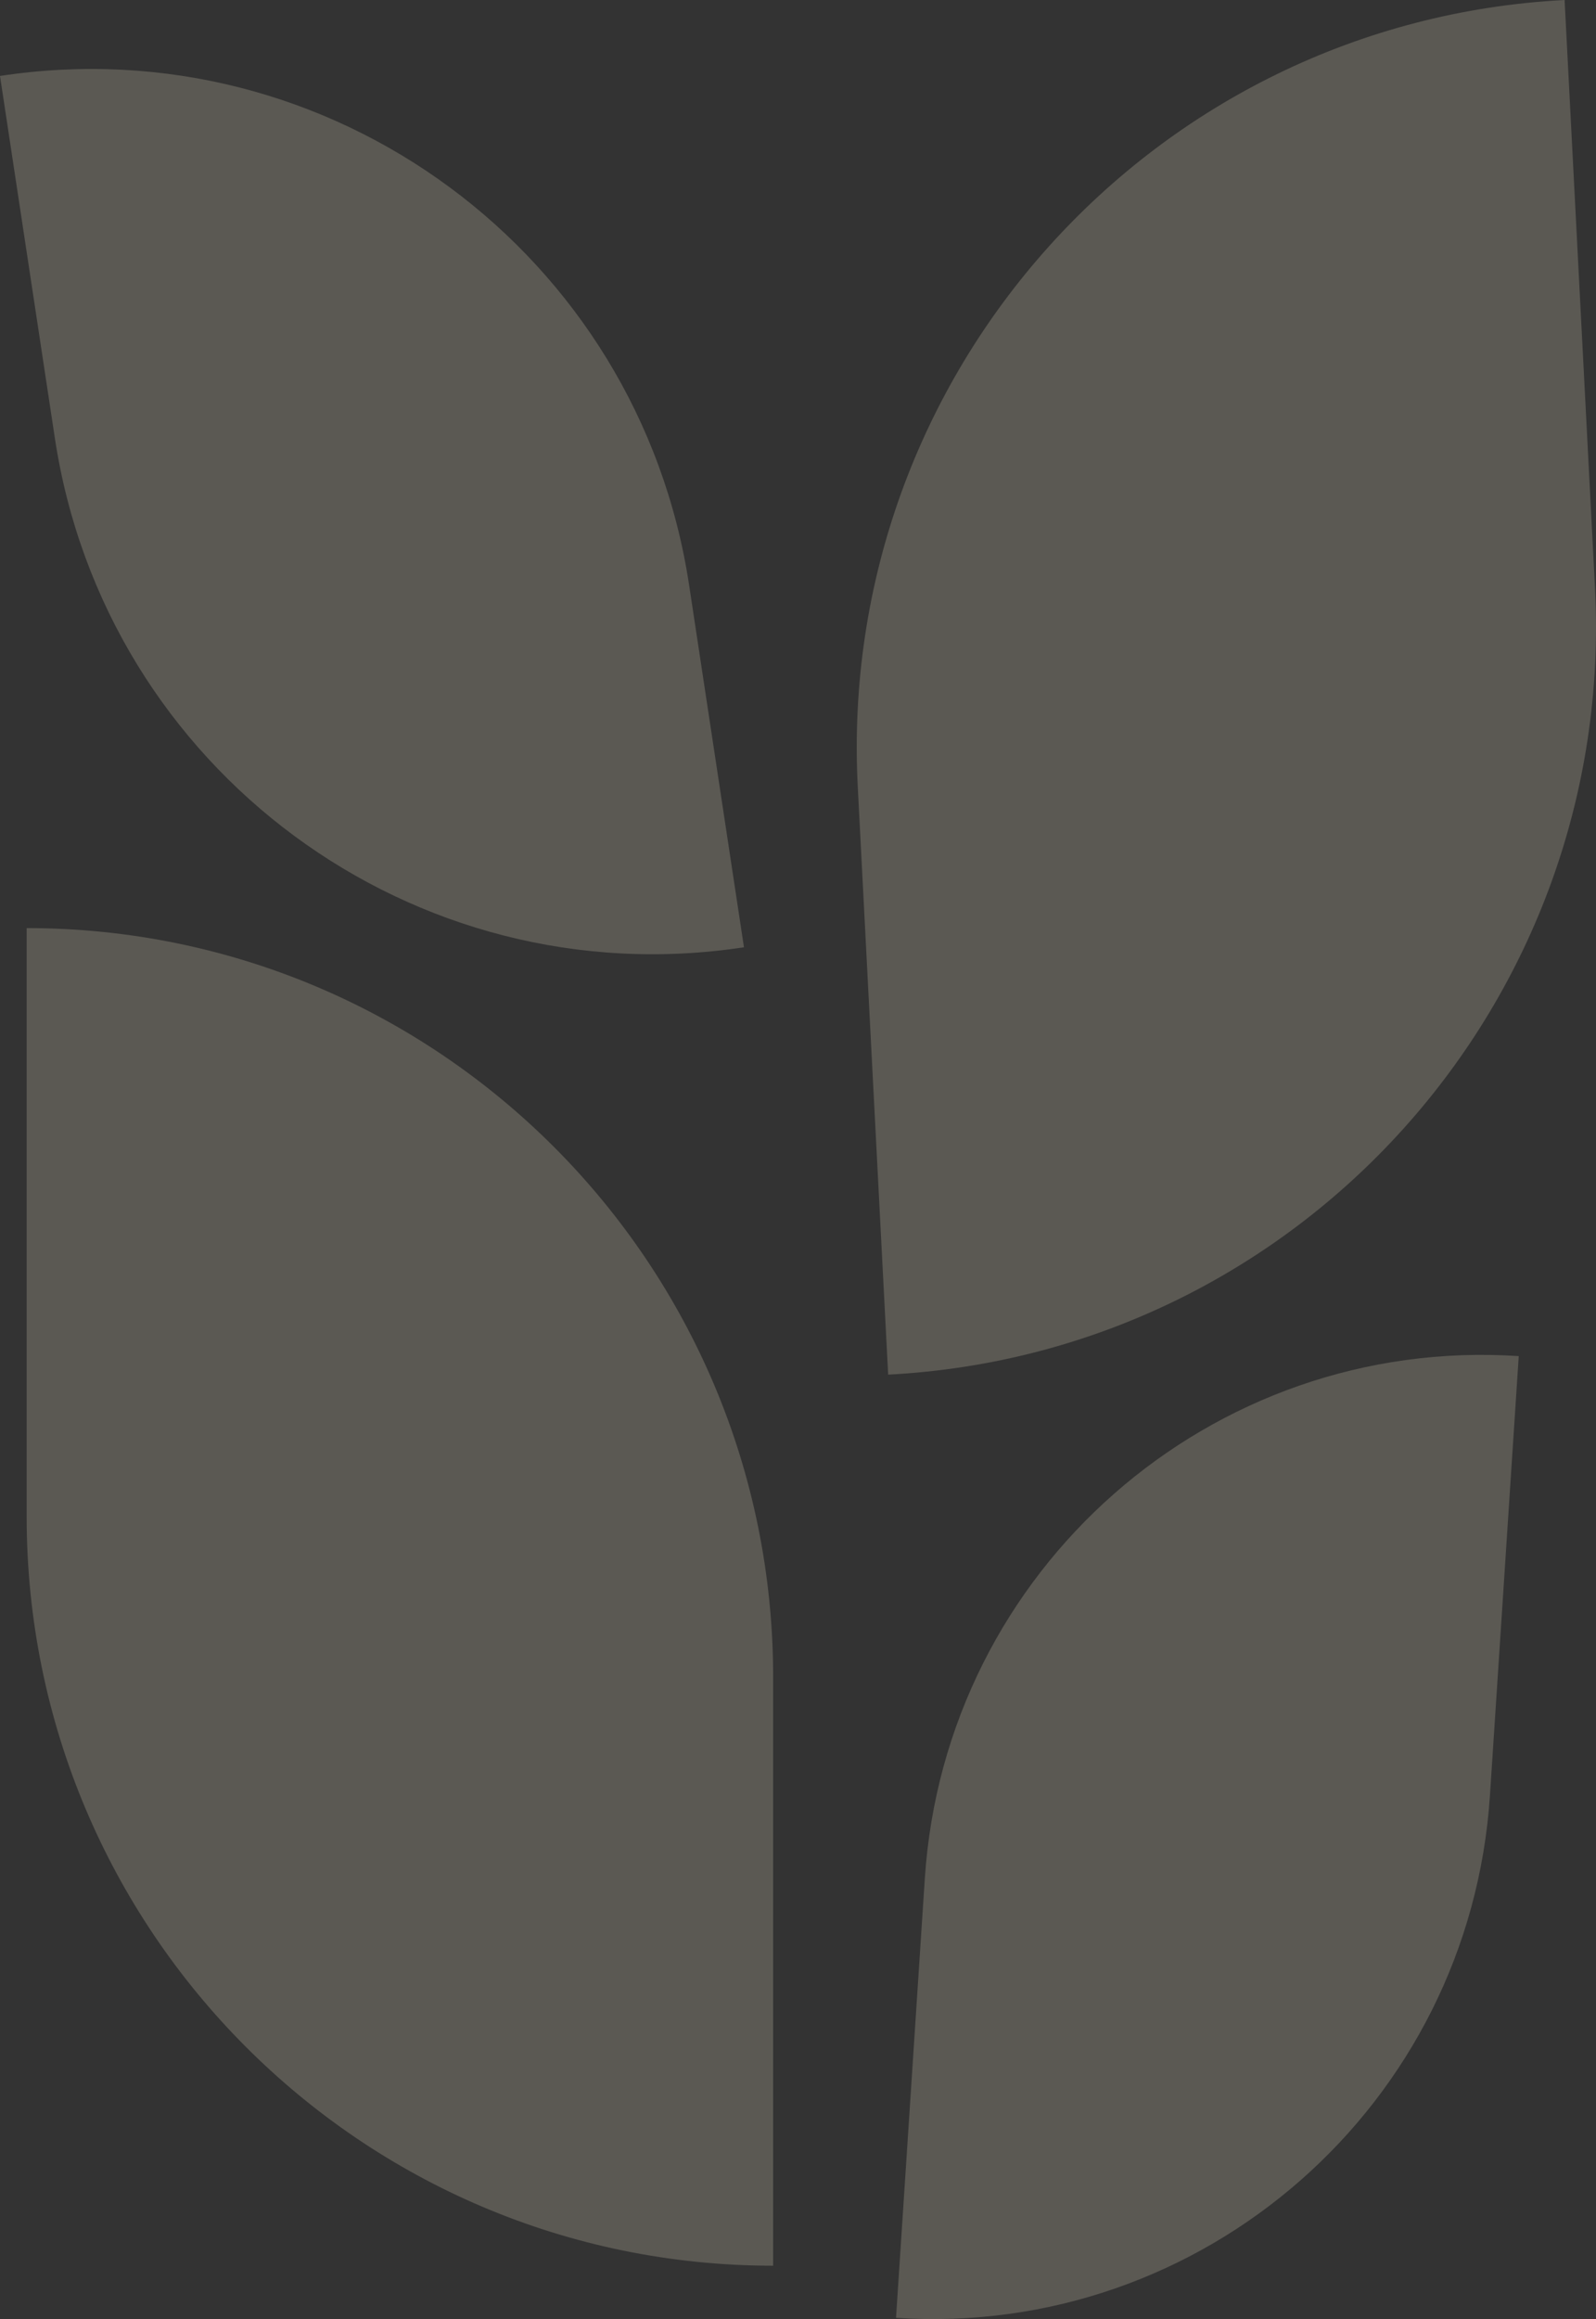
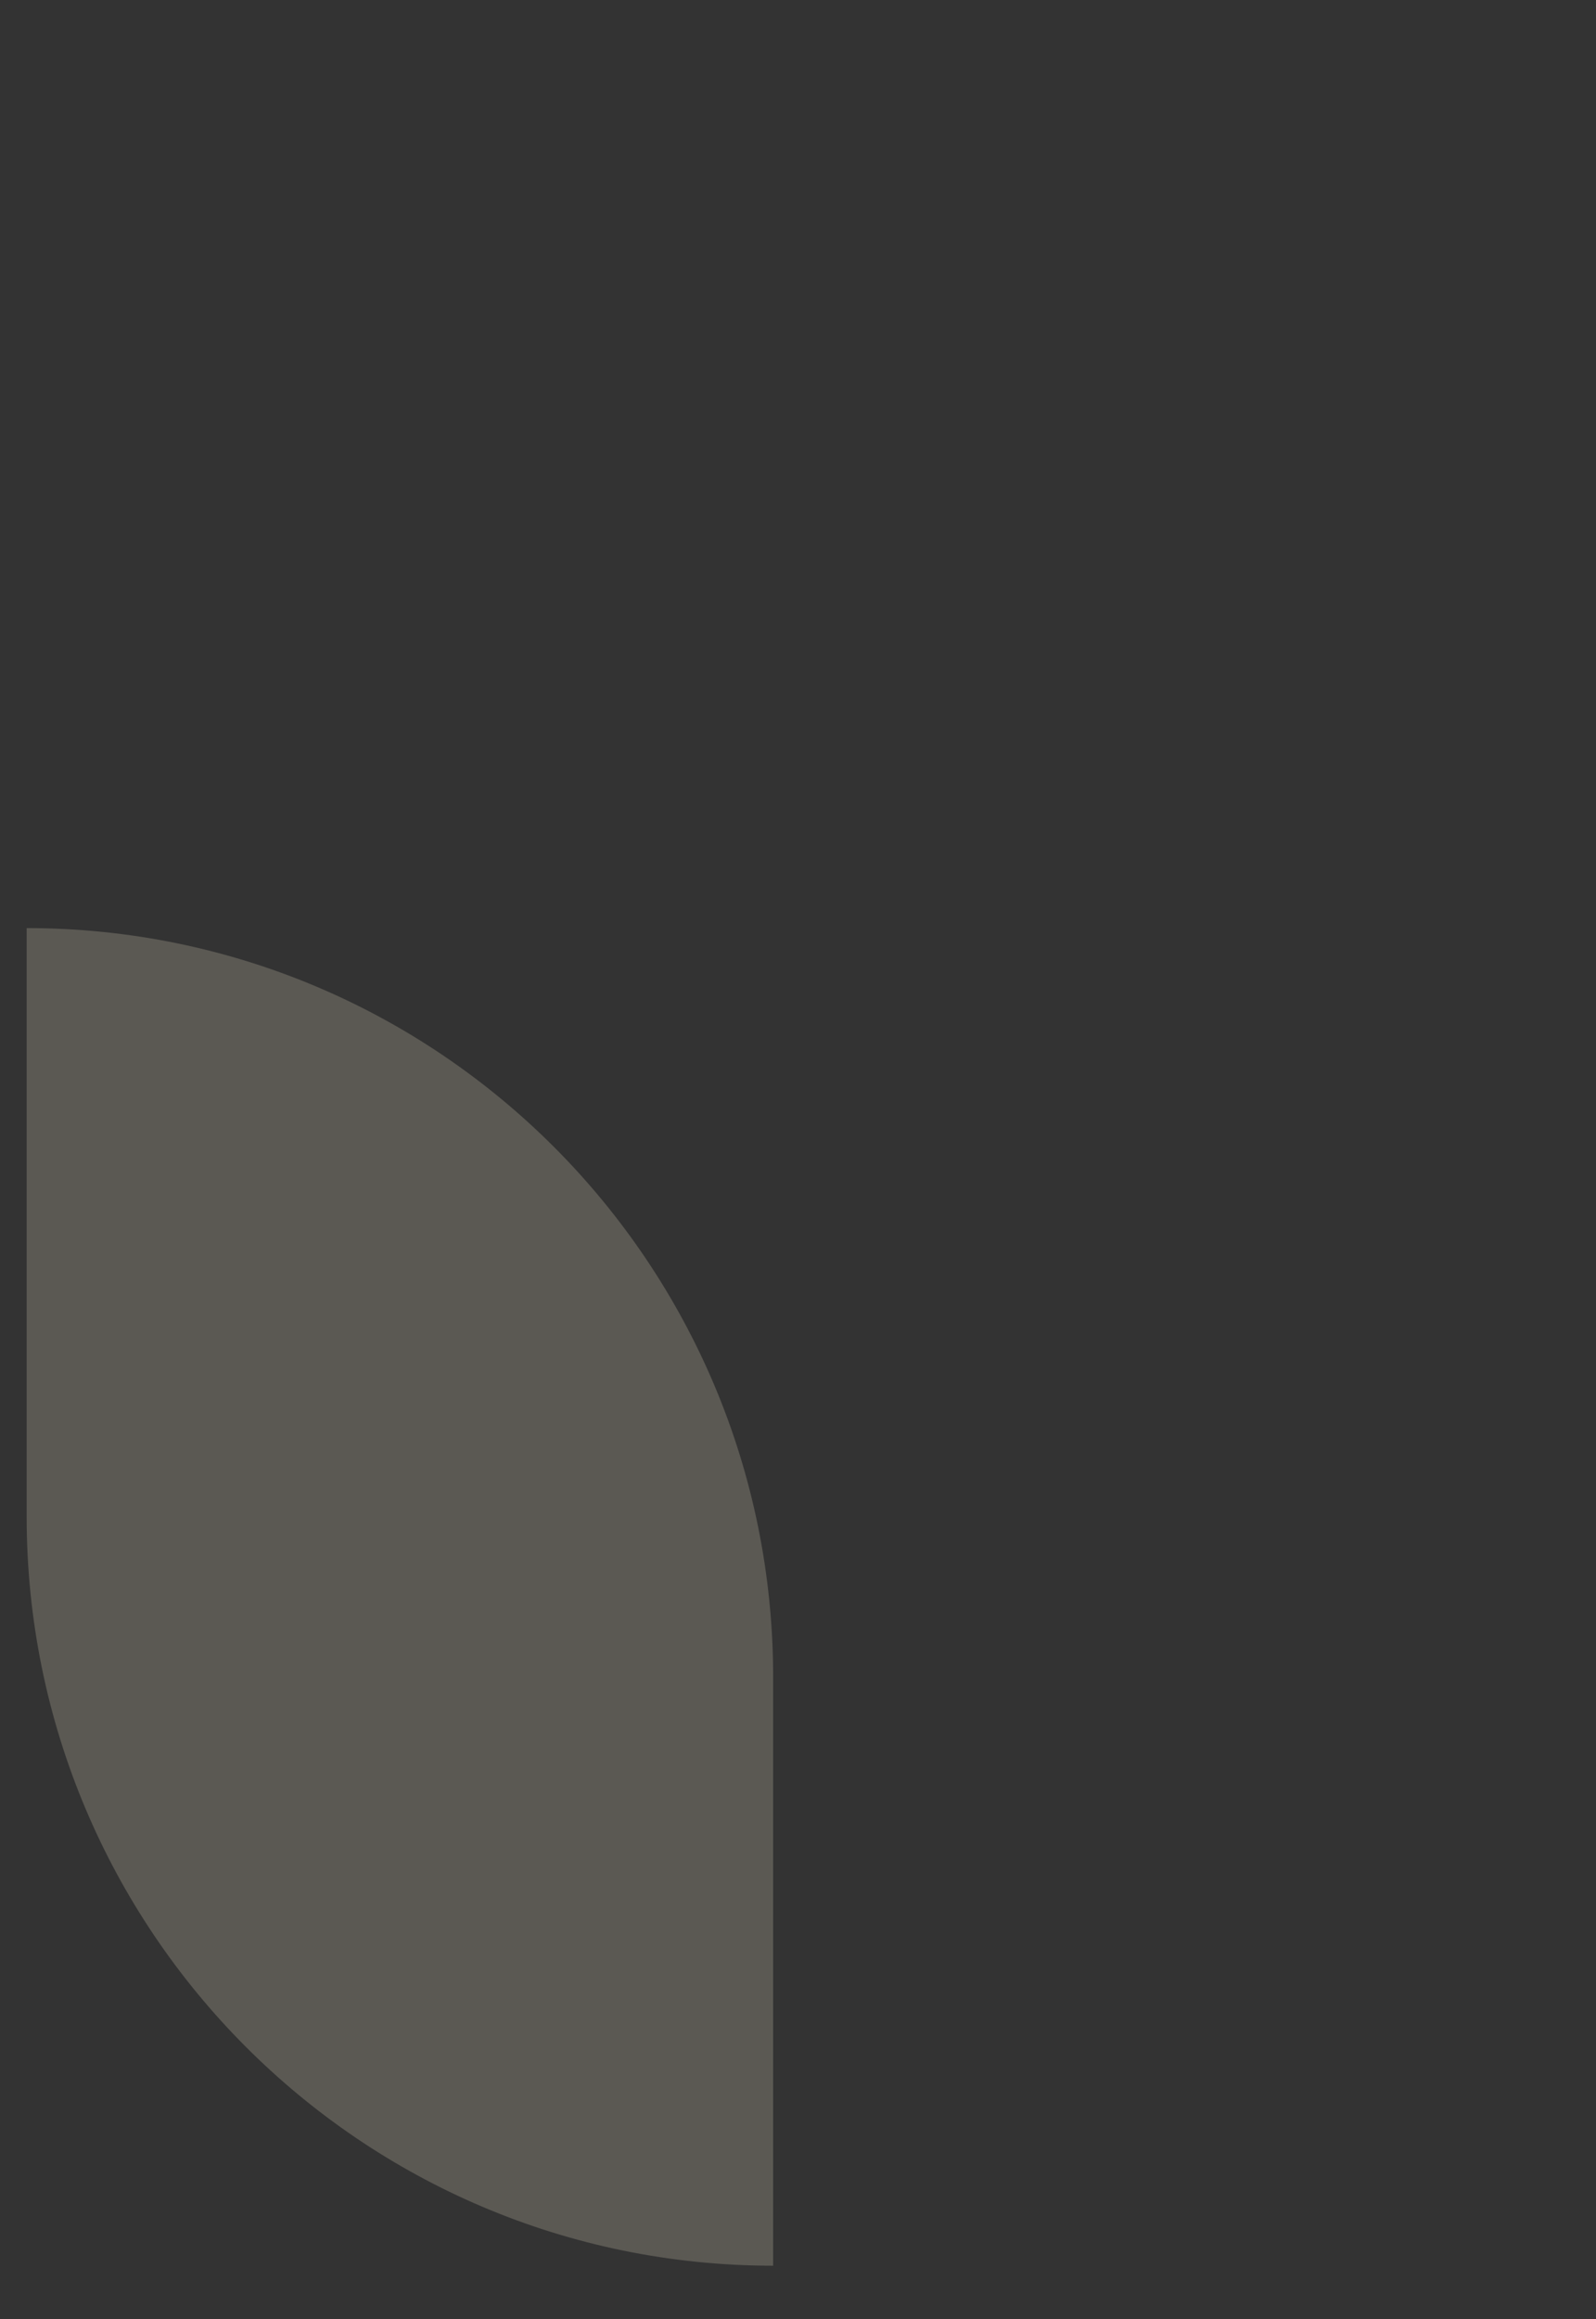
<svg xmlns="http://www.w3.org/2000/svg" width="146" height="212" viewBox="0 0 146 212" fill="none">
  <rect x="0" y="0" width="146" height="212" fill="#333333" stroke="none" />
  <g opacity="0.2">
    <path d="M2.439 84.842C40.153 84.842 70.727 115.5 70.727 153.318V207.121C33.013 207.121 2.439 176.463 2.439 138.645V84.842Z" fill="#FAF0D4" />
-     <path d="M78.468 71.932C76.514 34.164 105.463 1.959 143.127 0L145.907 53.731C147.861 91.499 118.912 123.704 81.248 125.663L78.468 71.932Z" fill="#FAF0D4" />
-     <path d="M84.602 171.723C86.454 143.492 110.779 122.111 138.933 123.969L136.298 164.133C134.446 192.364 110.121 213.745 81.967 211.888L84.602 171.723Z" fill="#FAF0D4" />
-     <path d="M0 6.944C30.221 2.338 58.444 23.171 63.037 53.475L68.057 86.595C37.836 91.201 9.613 70.368 5.02 40.063L0 6.944Z" fill="#FAF0D4" />
  </g>
</svg>